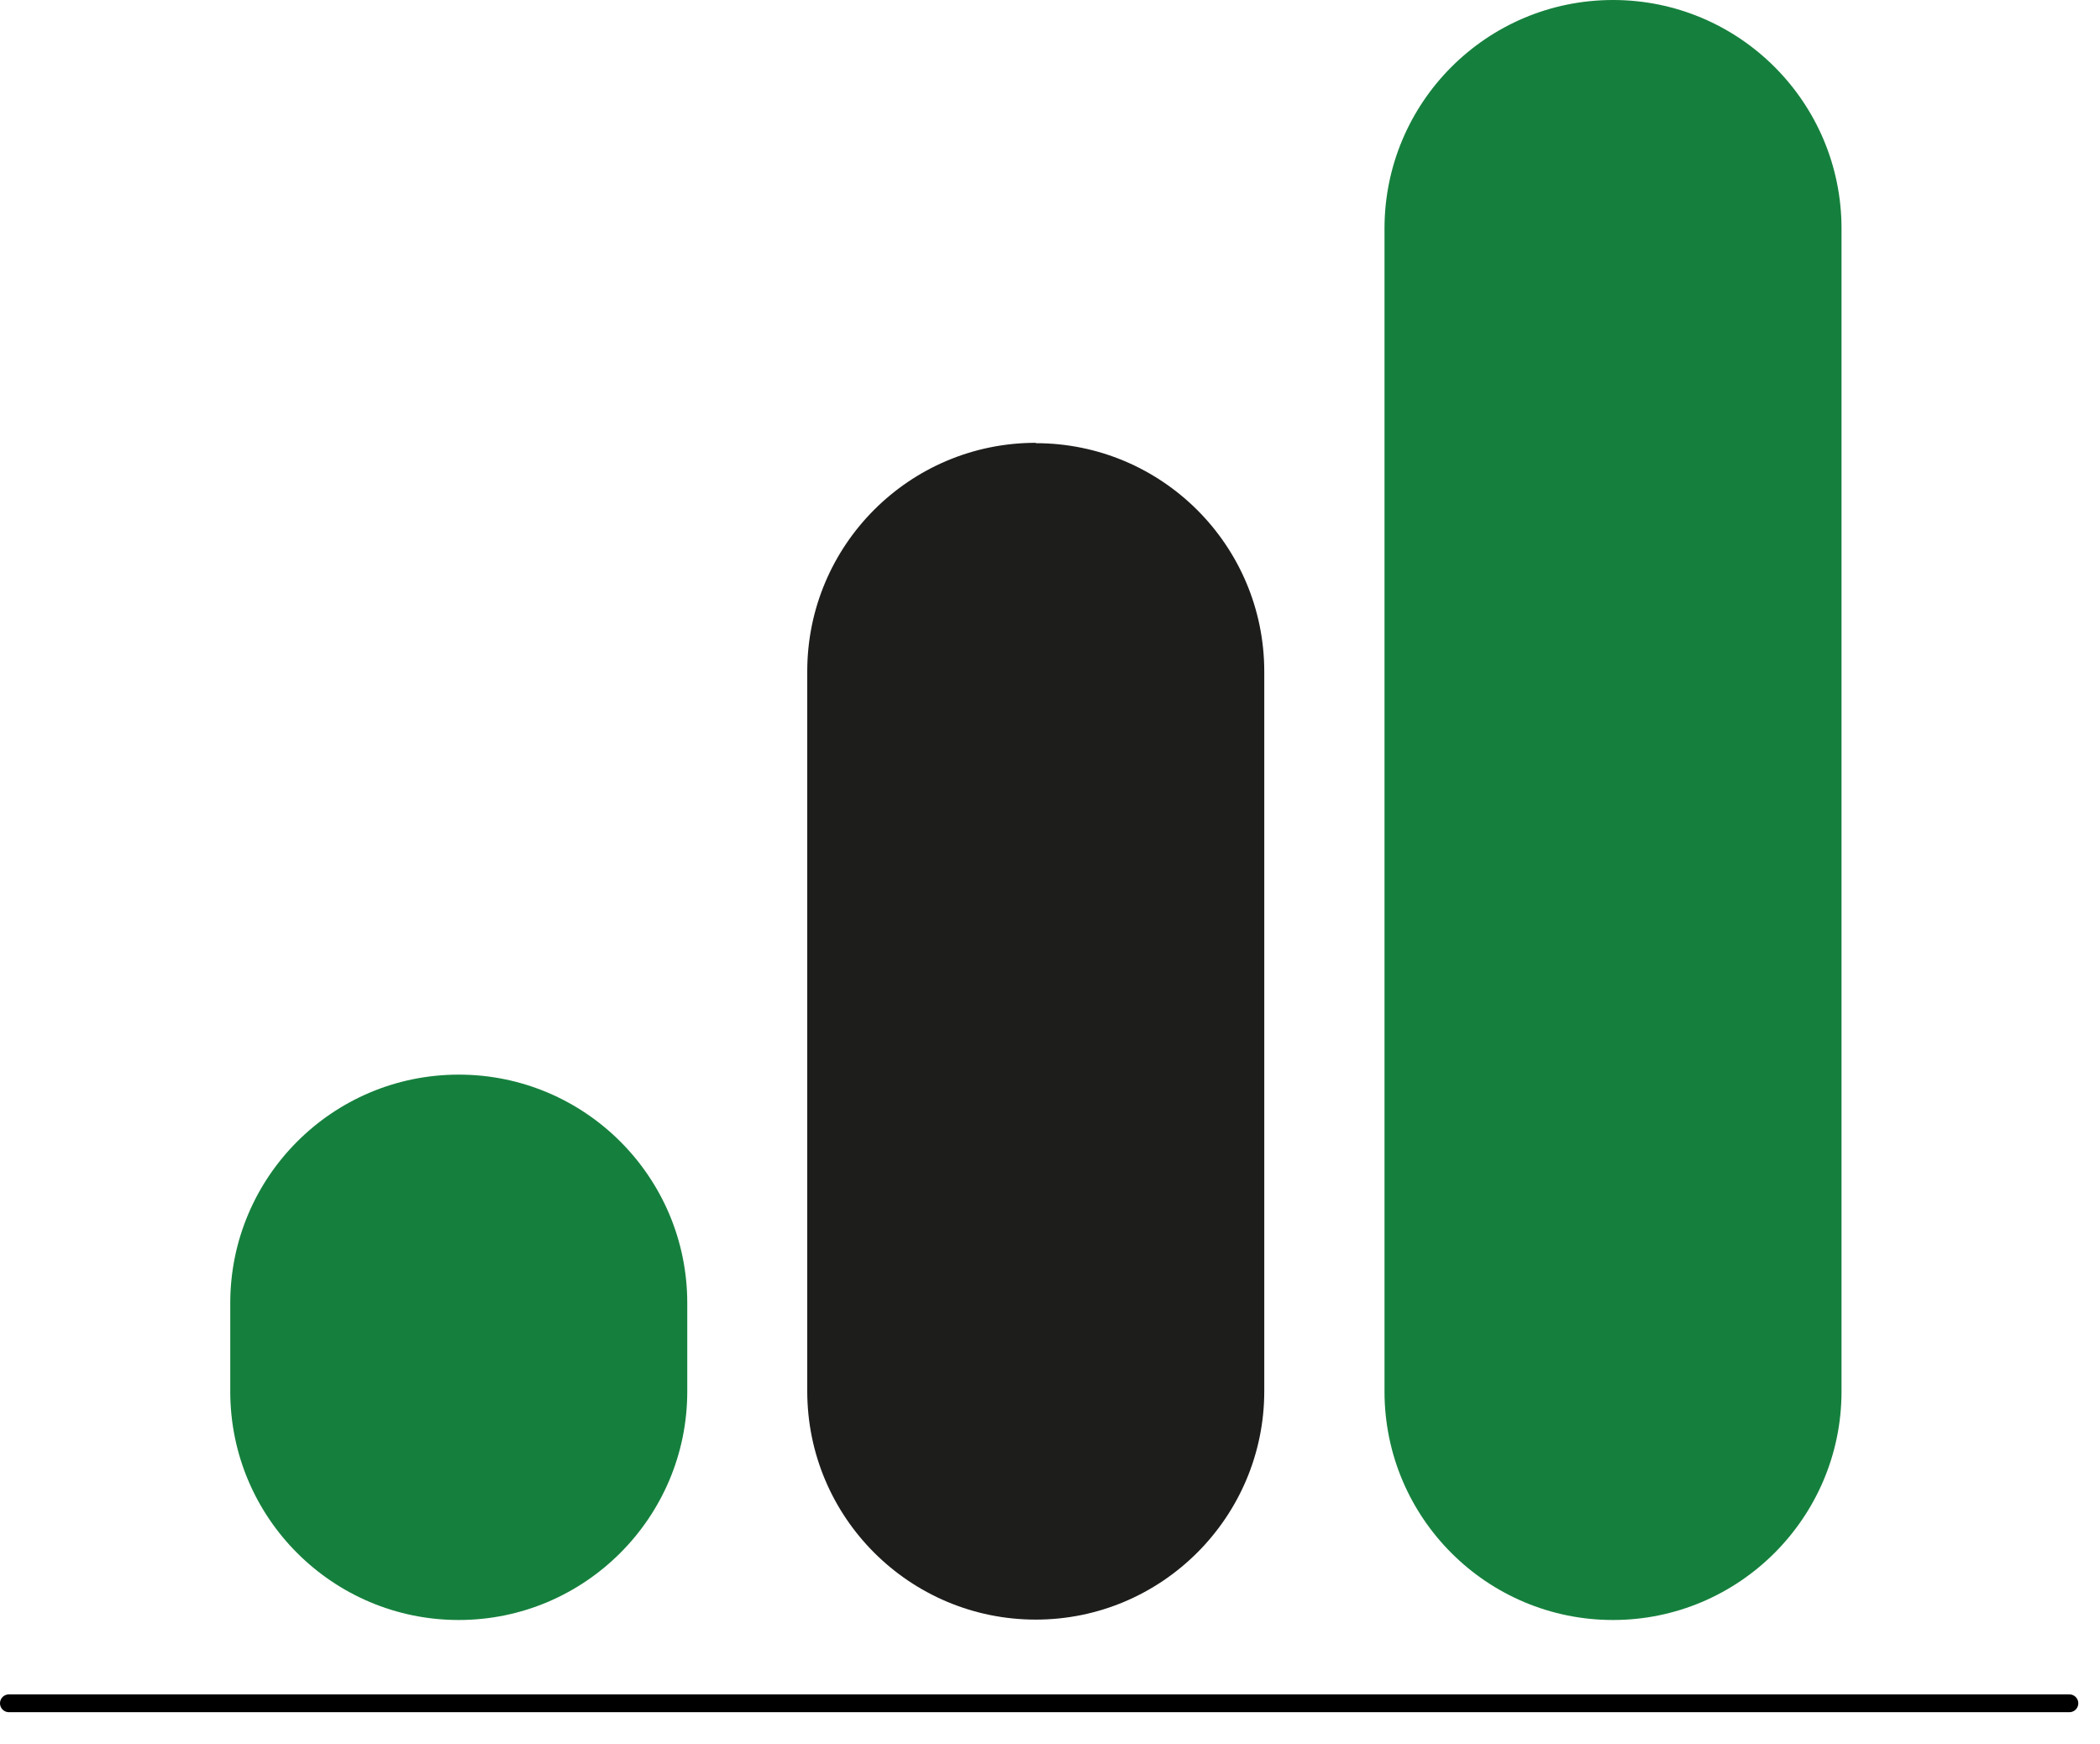
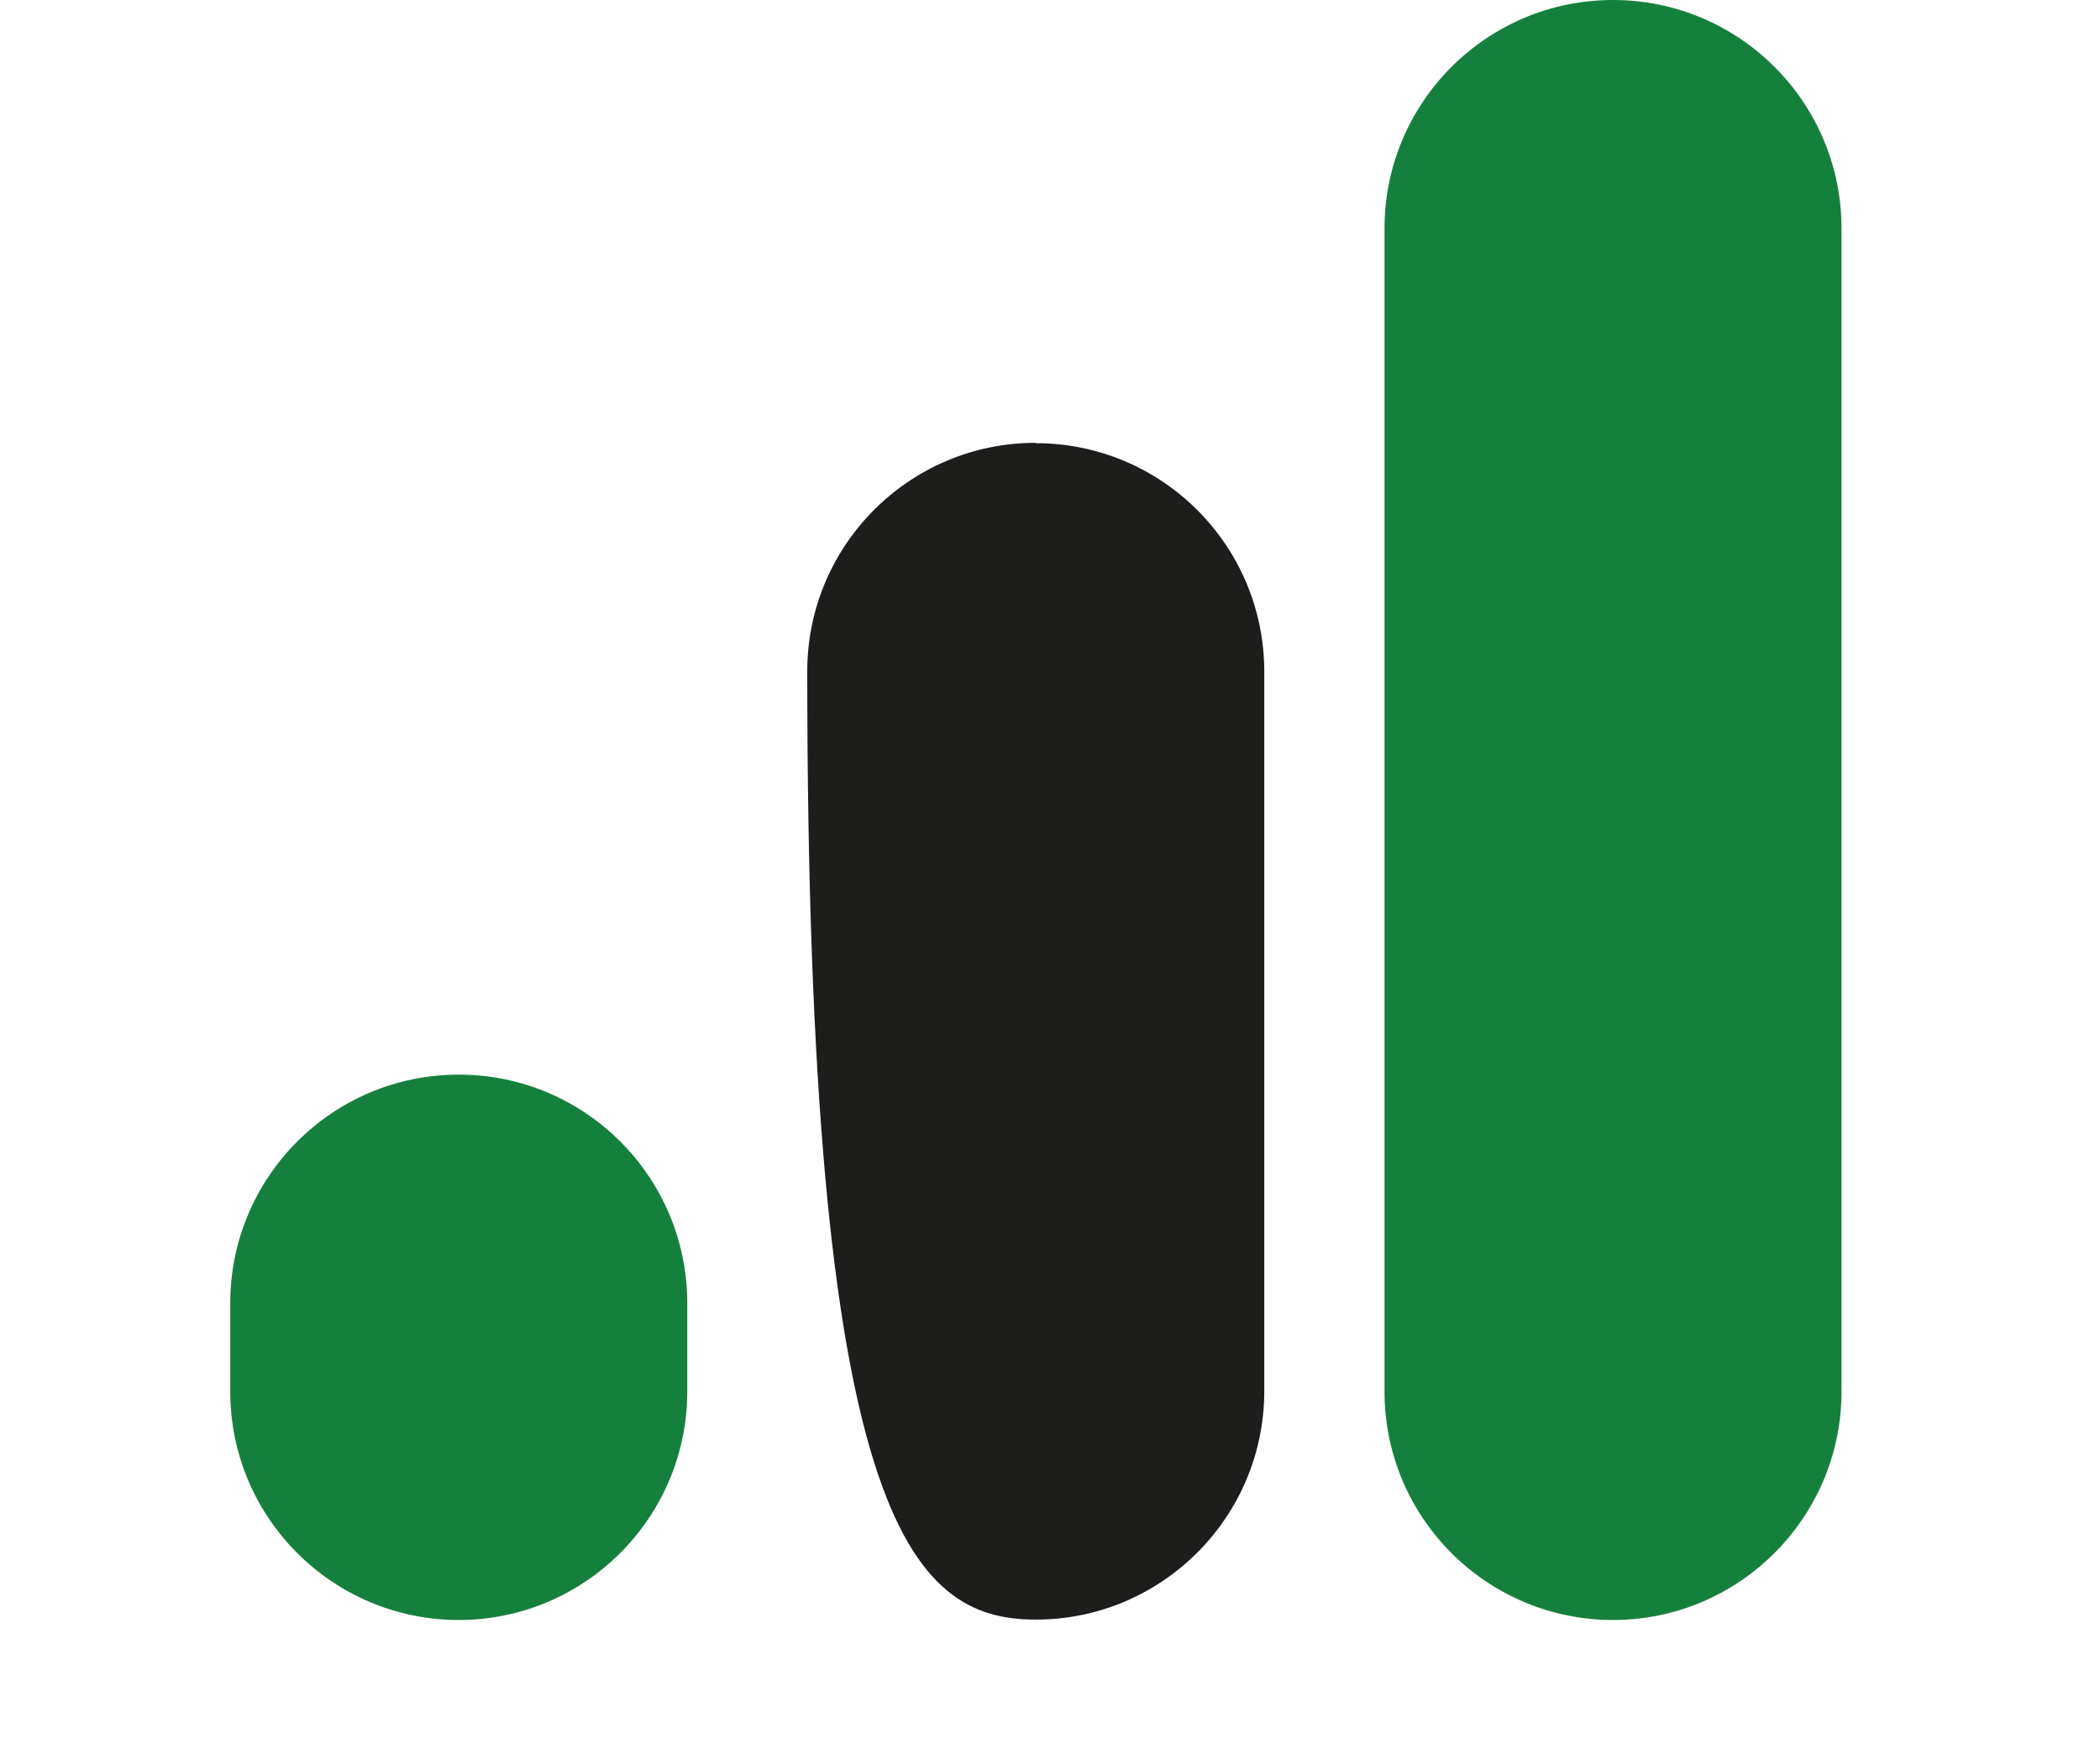
<svg xmlns="http://www.w3.org/2000/svg" width="59" height="49" viewBox="0 0 59 49" fill="none">
  <g clip-path="url(#clip0_2786_4134)">
    <path d="M12.889 30.189C9.339 30.189 6.469 33.069 6.469 36.609V39.09C6.469 42.639 9.349 45.51 12.889 45.51C16.429 45.51 19.309 42.63 19.309 39.09V36.609C19.309 33.059 16.429 30.189 12.889 30.189Z" fill="#15803d" />
-     <path d="M29.1 12.44C25.55 12.44 22.68 15.319 22.68 18.86V39.08C22.68 42.63 25.56 45.499 29.1 45.499C32.64 45.499 35.52 42.62 35.52 39.08V18.869C35.52 15.319 32.64 12.45 29.1 12.45" fill="#1D1D1B" />
+     <path d="M29.1 12.44C25.55 12.44 22.68 15.319 22.68 18.86C22.68 42.63 25.56 45.499 29.1 45.499C32.64 45.499 35.52 42.62 35.52 39.08V18.869C35.52 15.319 32.64 12.45 29.1 12.45" fill="#1D1D1B" />
    <path d="M45.318 0C41.768 0 38.898 2.88 38.898 6.42V39.09C38.898 42.64 41.778 45.51 45.318 45.51C48.858 45.51 51.738 42.63 51.738 39.09V6.42C51.738 2.87 48.858 0 45.318 0Z" fill="#15803d" />
-     <path d="M0.25 47.85H58.14" stroke="black" stroke-width="0.5" stroke-linecap="round" stroke-linejoin="round" />
  </g>
  <defs>
    <clipPath id="clip0_2786_4134">
      <rect width="58.39" height="48.1" fill="white" />
    </clipPath>
  </defs>
</svg>